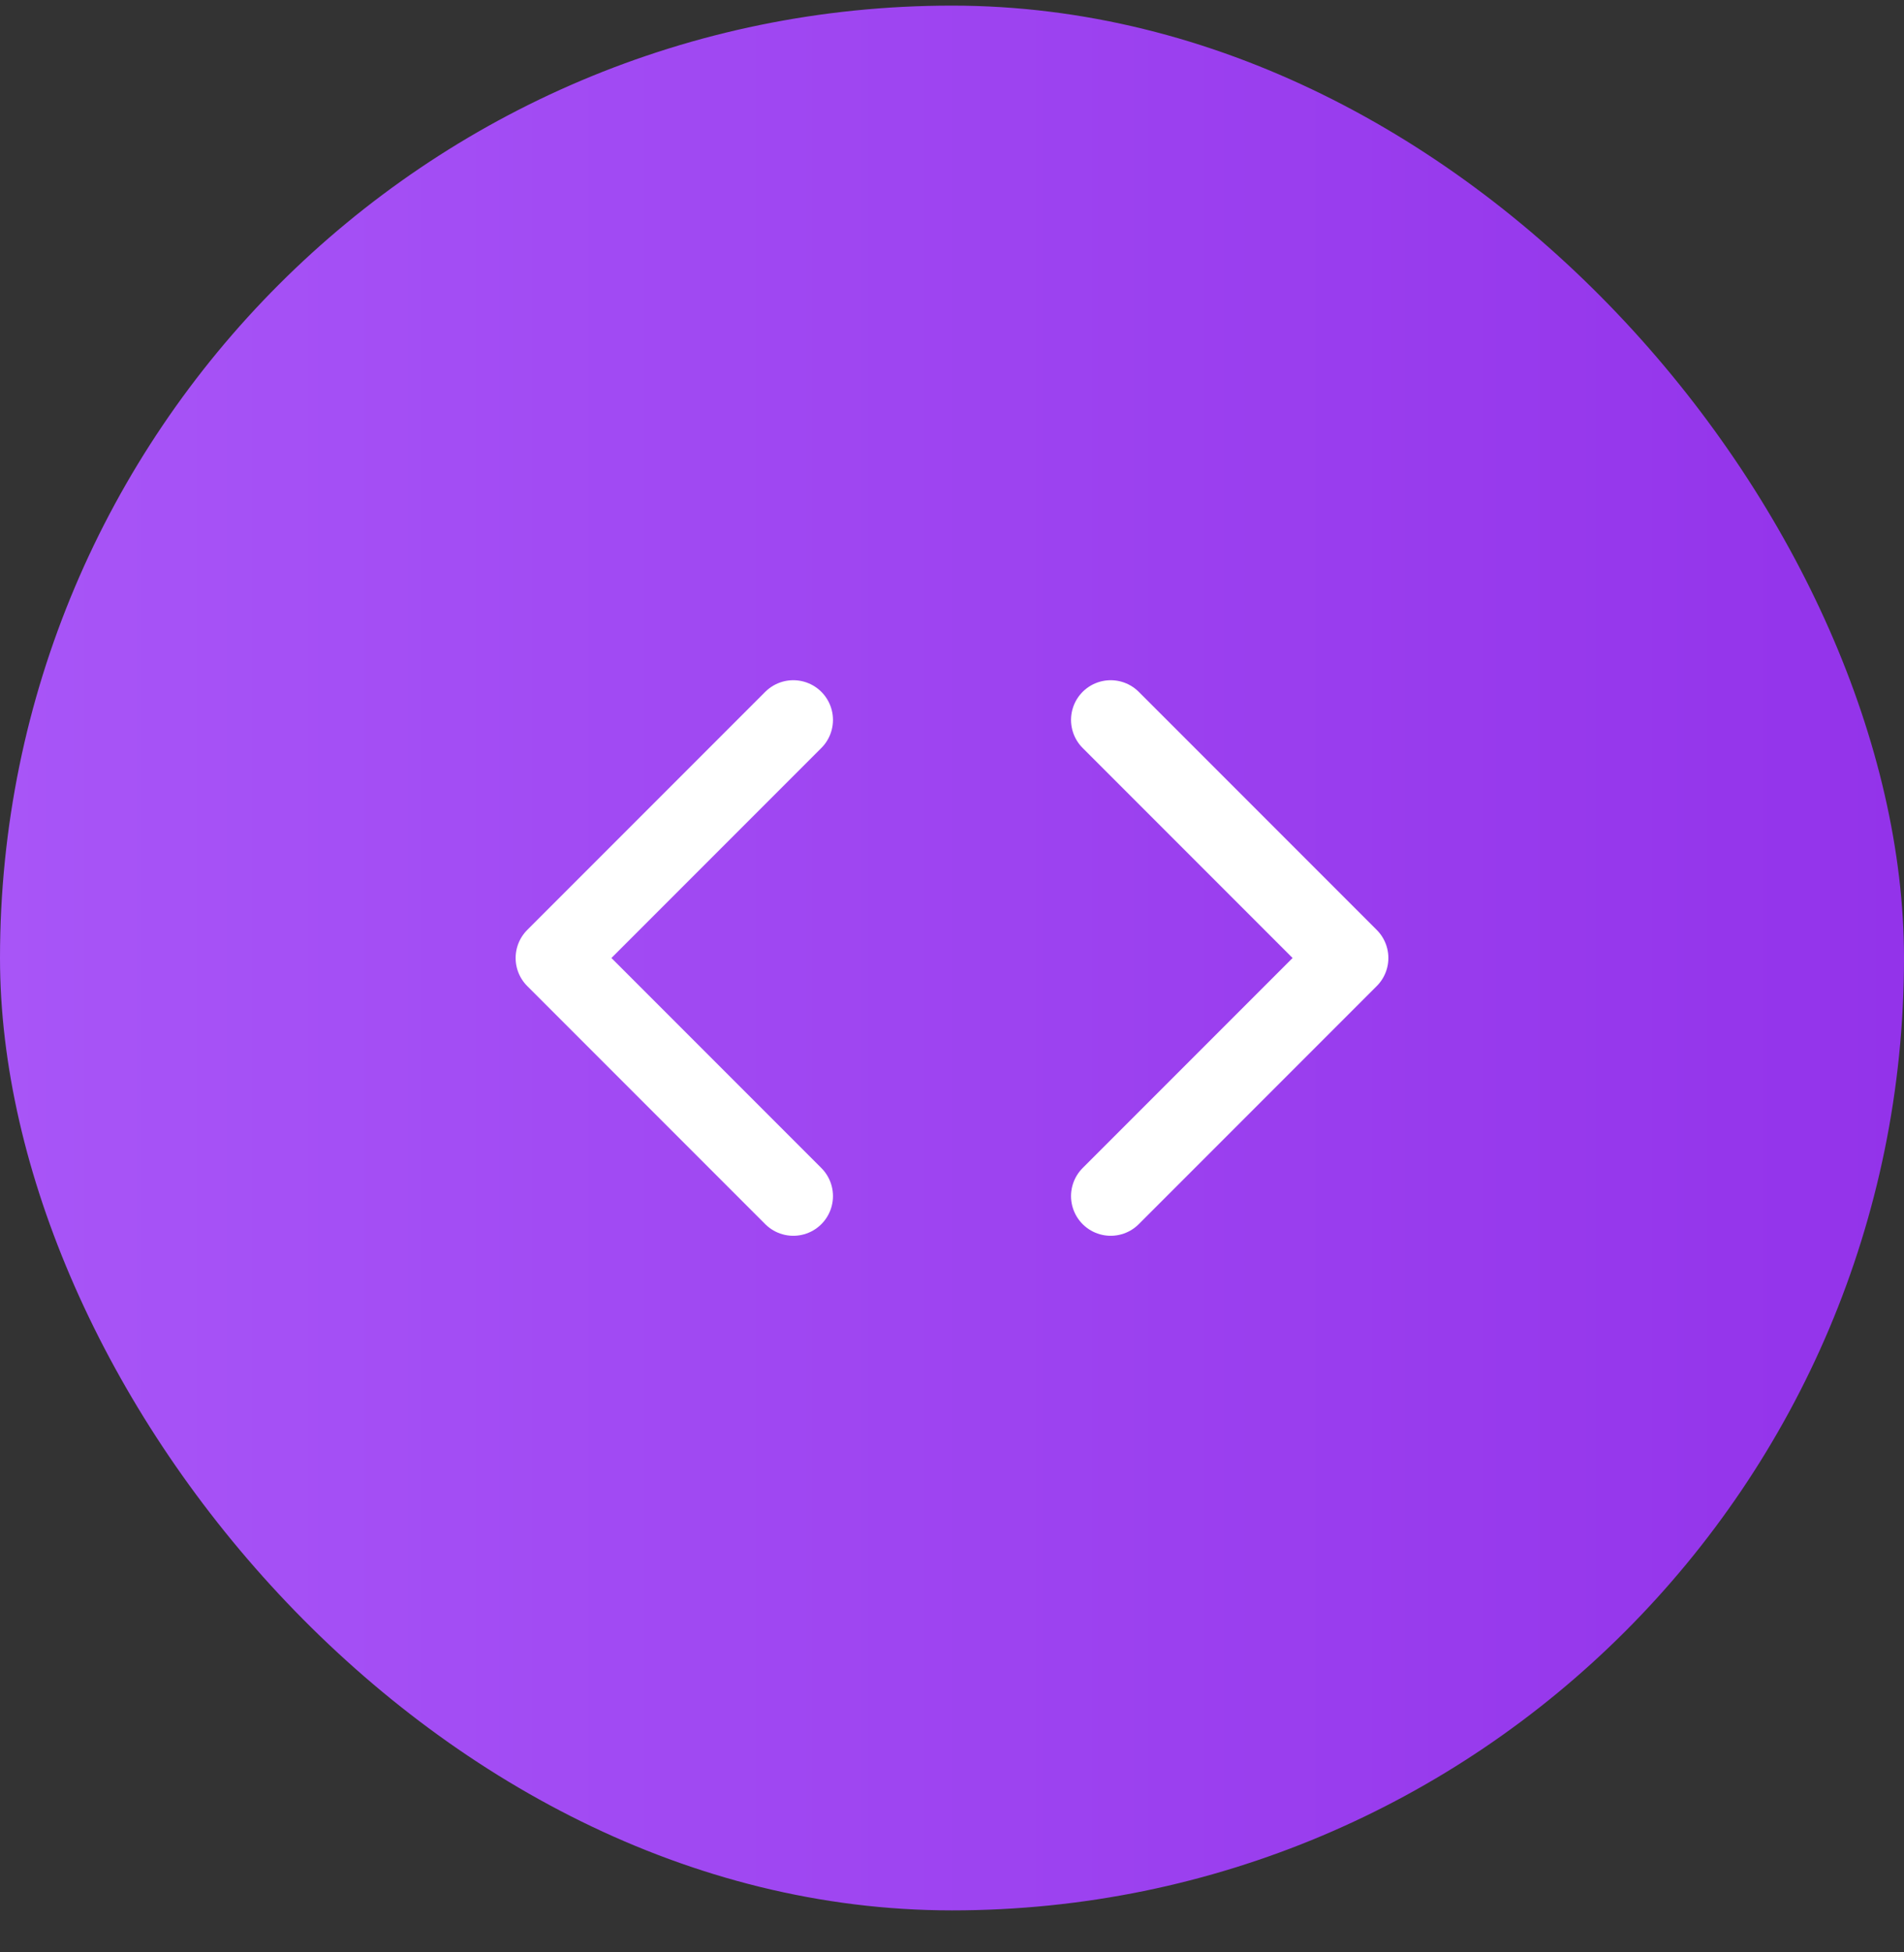
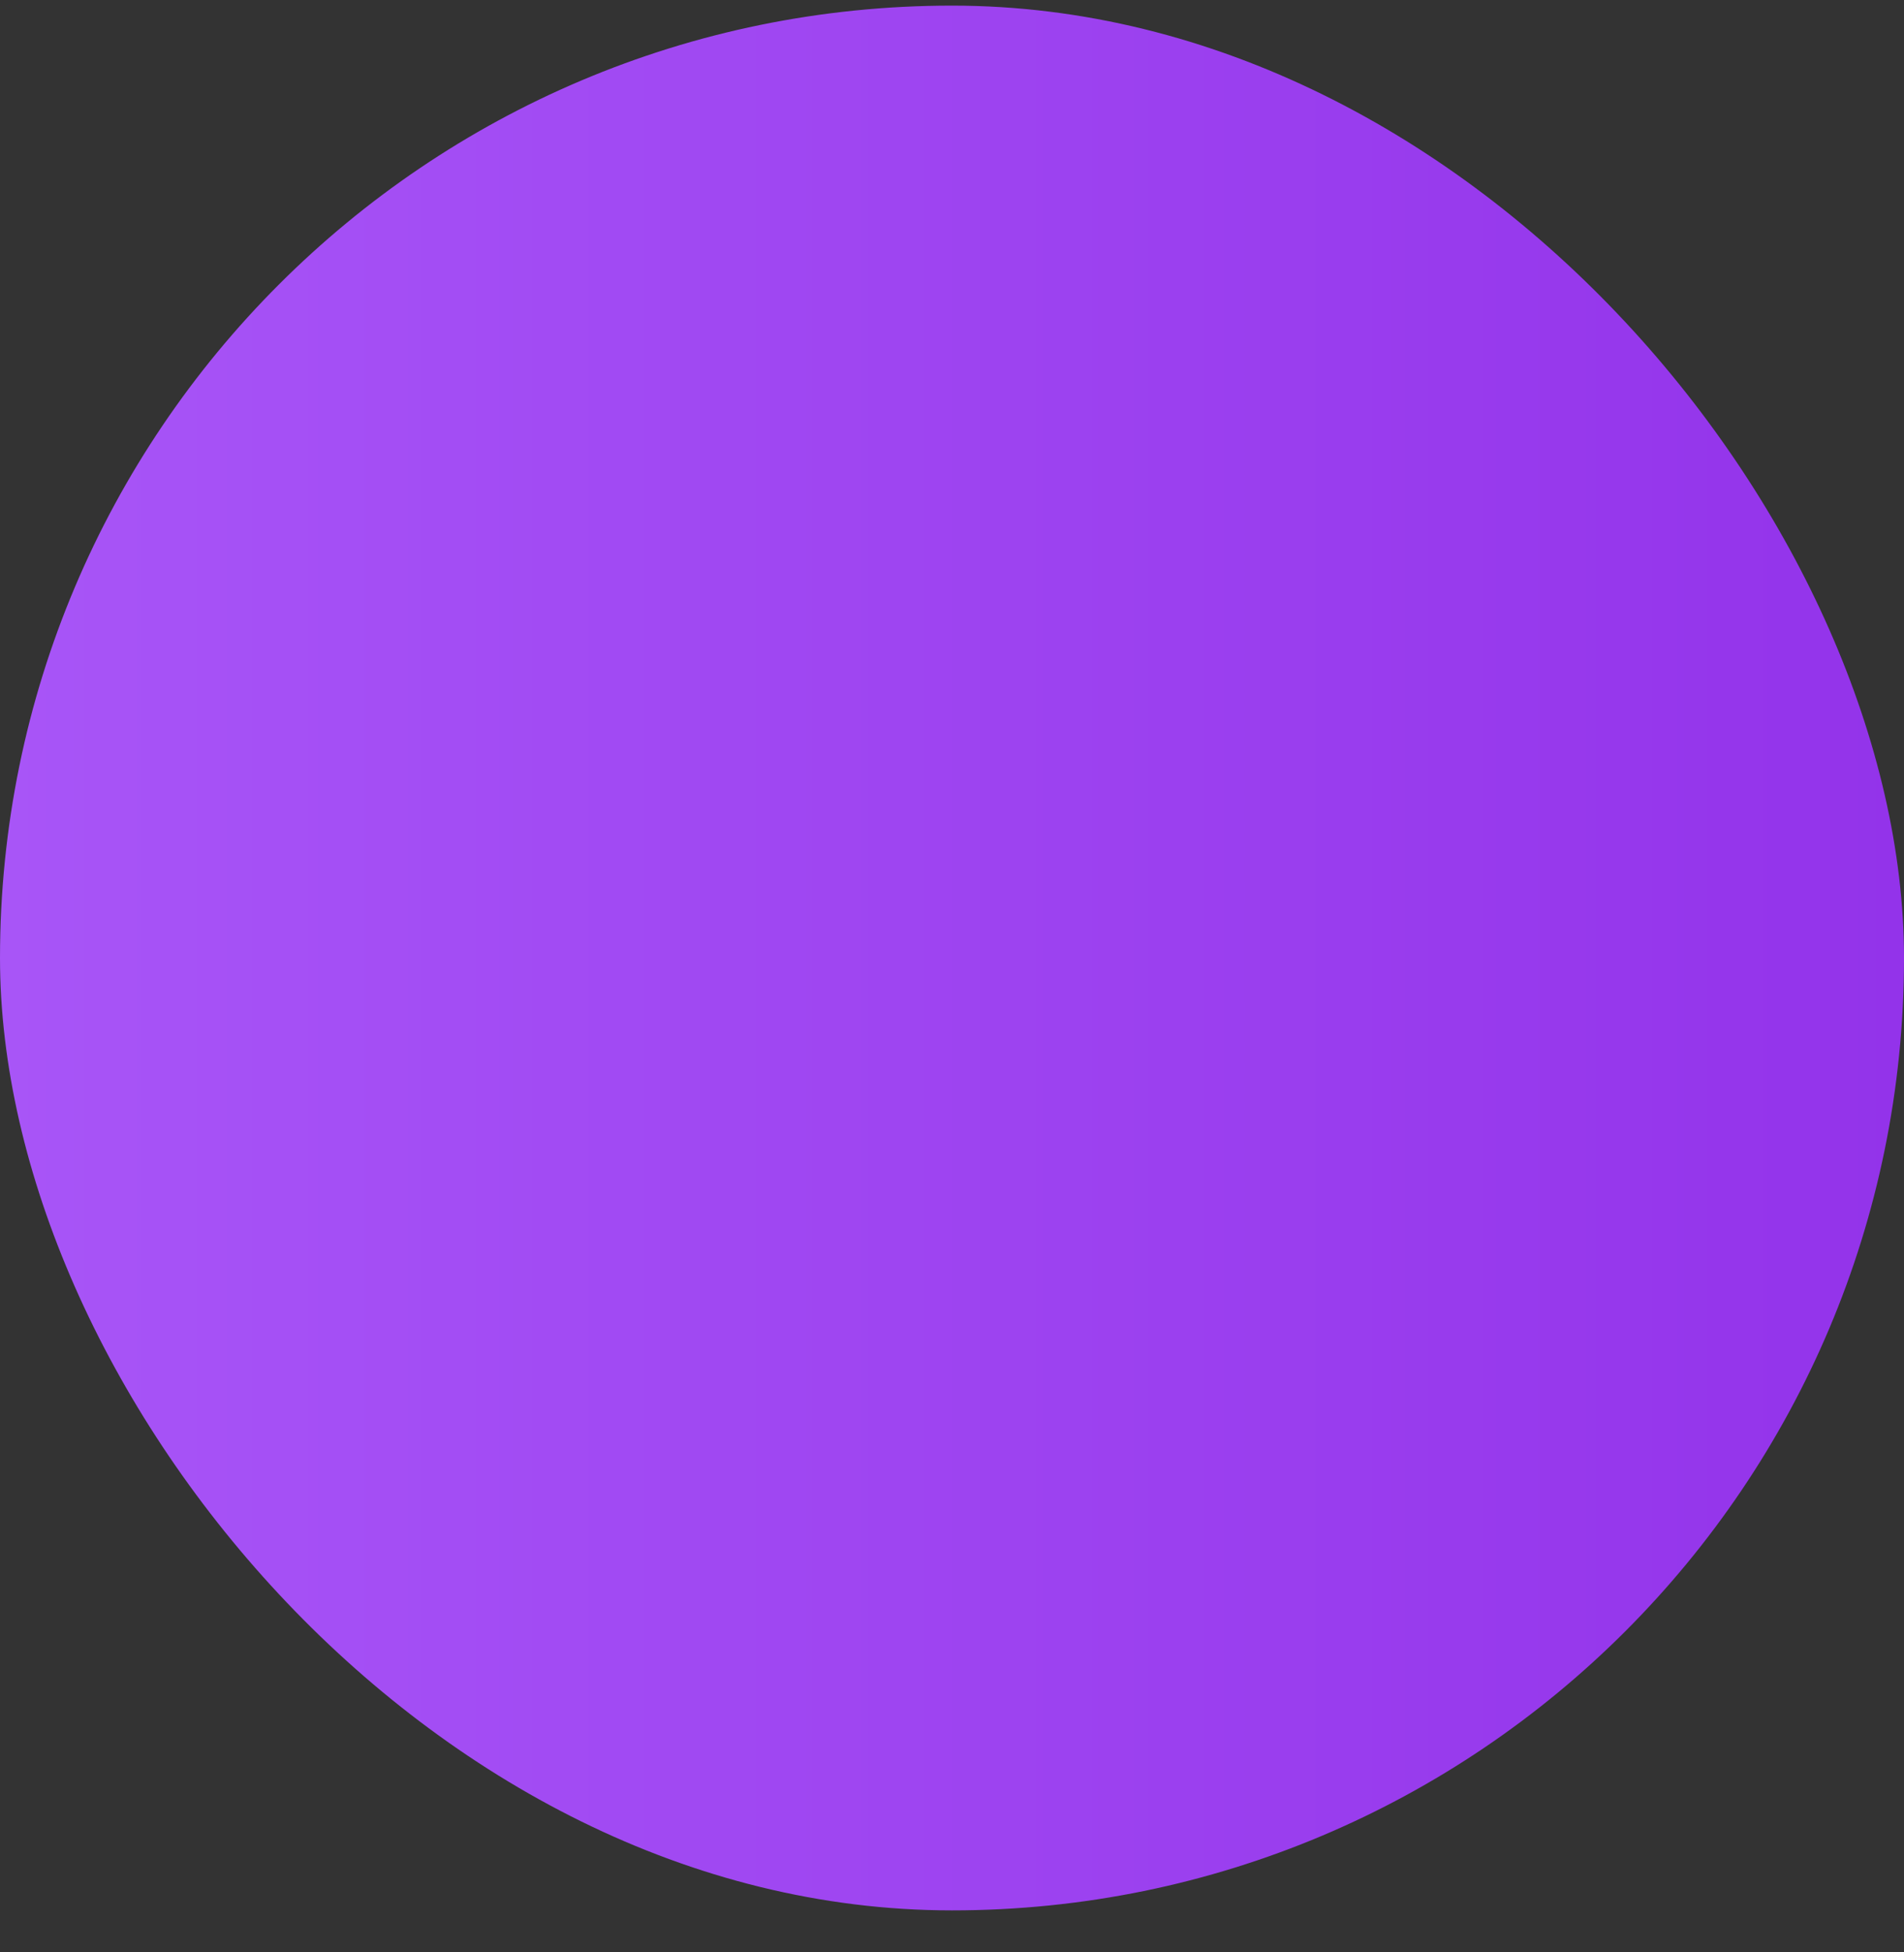
<svg xmlns="http://www.w3.org/2000/svg" width="40" height="41" viewBox="0 0 40 41" fill="none">
  <rect x="0" y="0" width="40" height="41" fill="#333333" stroke="none" />
  <rect y="0.118" width="40" height="40" rx="20" fill="url(#paint0_linear_2650_60882)" />
-   <path d="M23.334 25.118L28.334 20.118L23.334 15.118" stroke="white" stroke-width="1.667" stroke-linecap="round" stroke-linejoin="round" />
-   <path d="M16.666 15.118L11.666 20.118L16.666 25.118" stroke="white" stroke-width="1.667" stroke-linecap="round" stroke-linejoin="round" />
  <defs>
    <linearGradient id="paint0_linear_2650_60882" x1="0" y1="20.118" x2="40" y2="20.118" gradientUnits="userSpaceOnUse">
      <stop stop-color="#A855F7" />
      <stop offset="1" stop-color="#9333EA" />
    </linearGradient>
  </defs>
</svg>